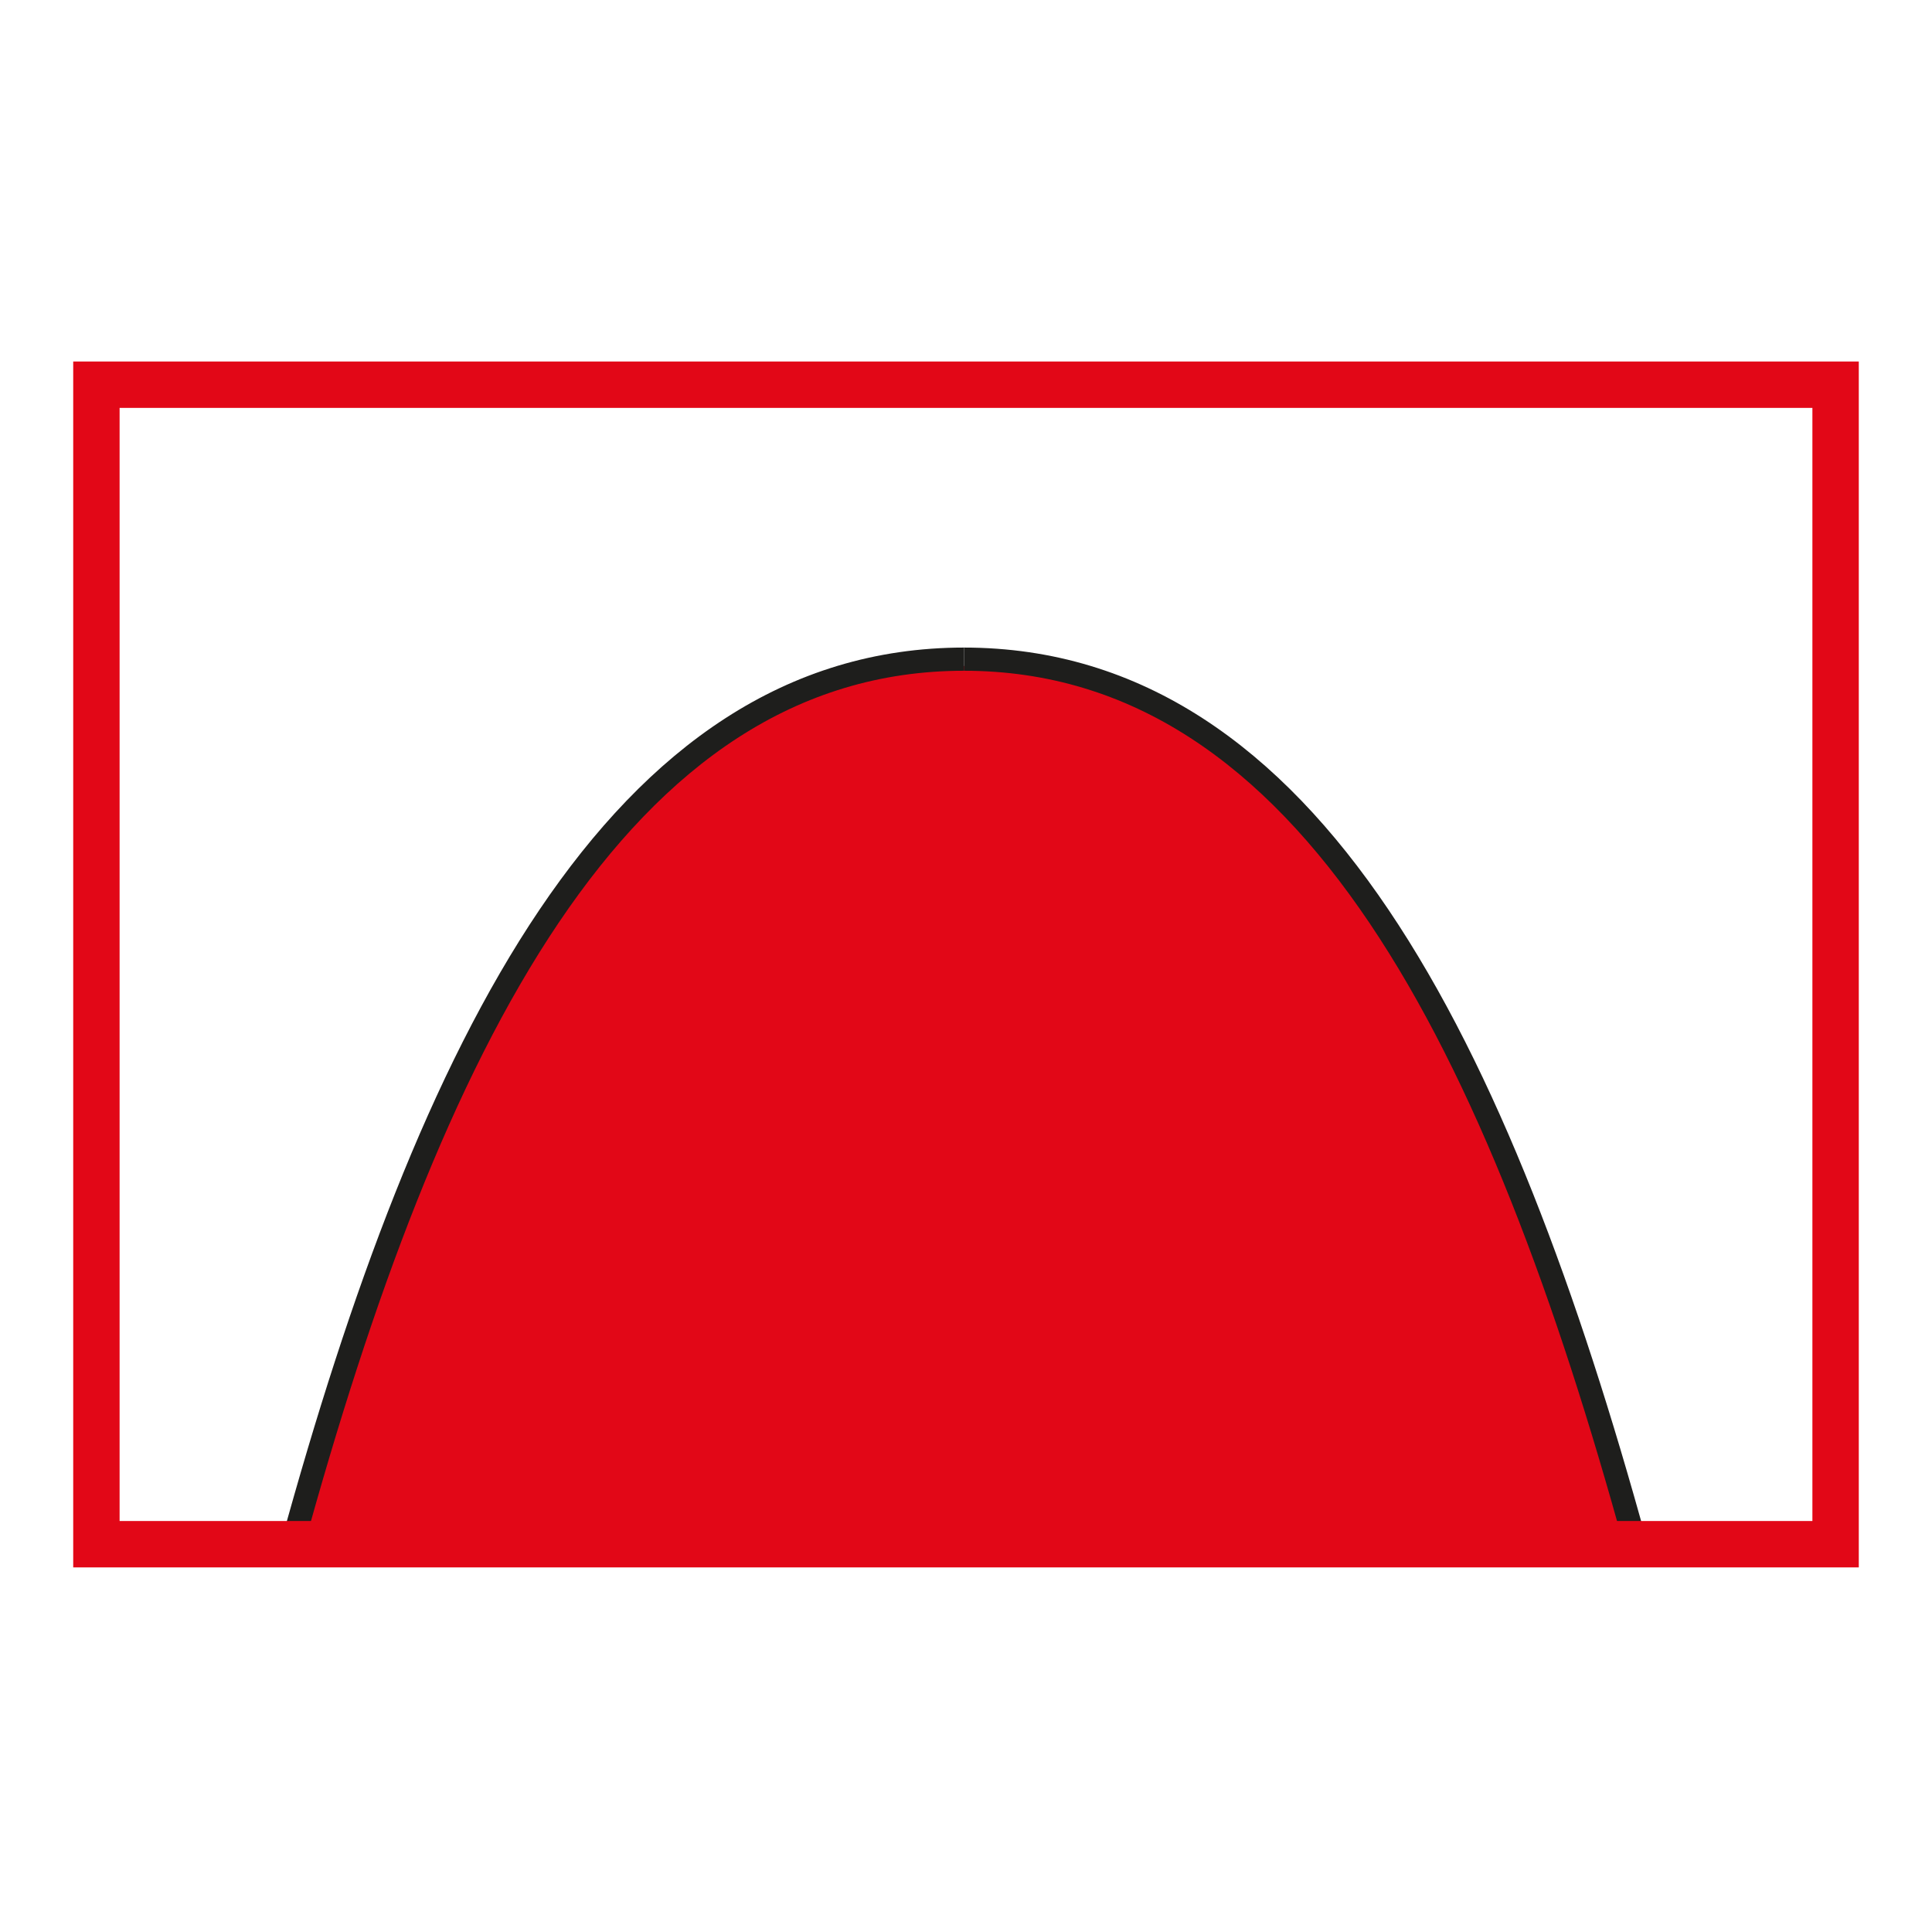
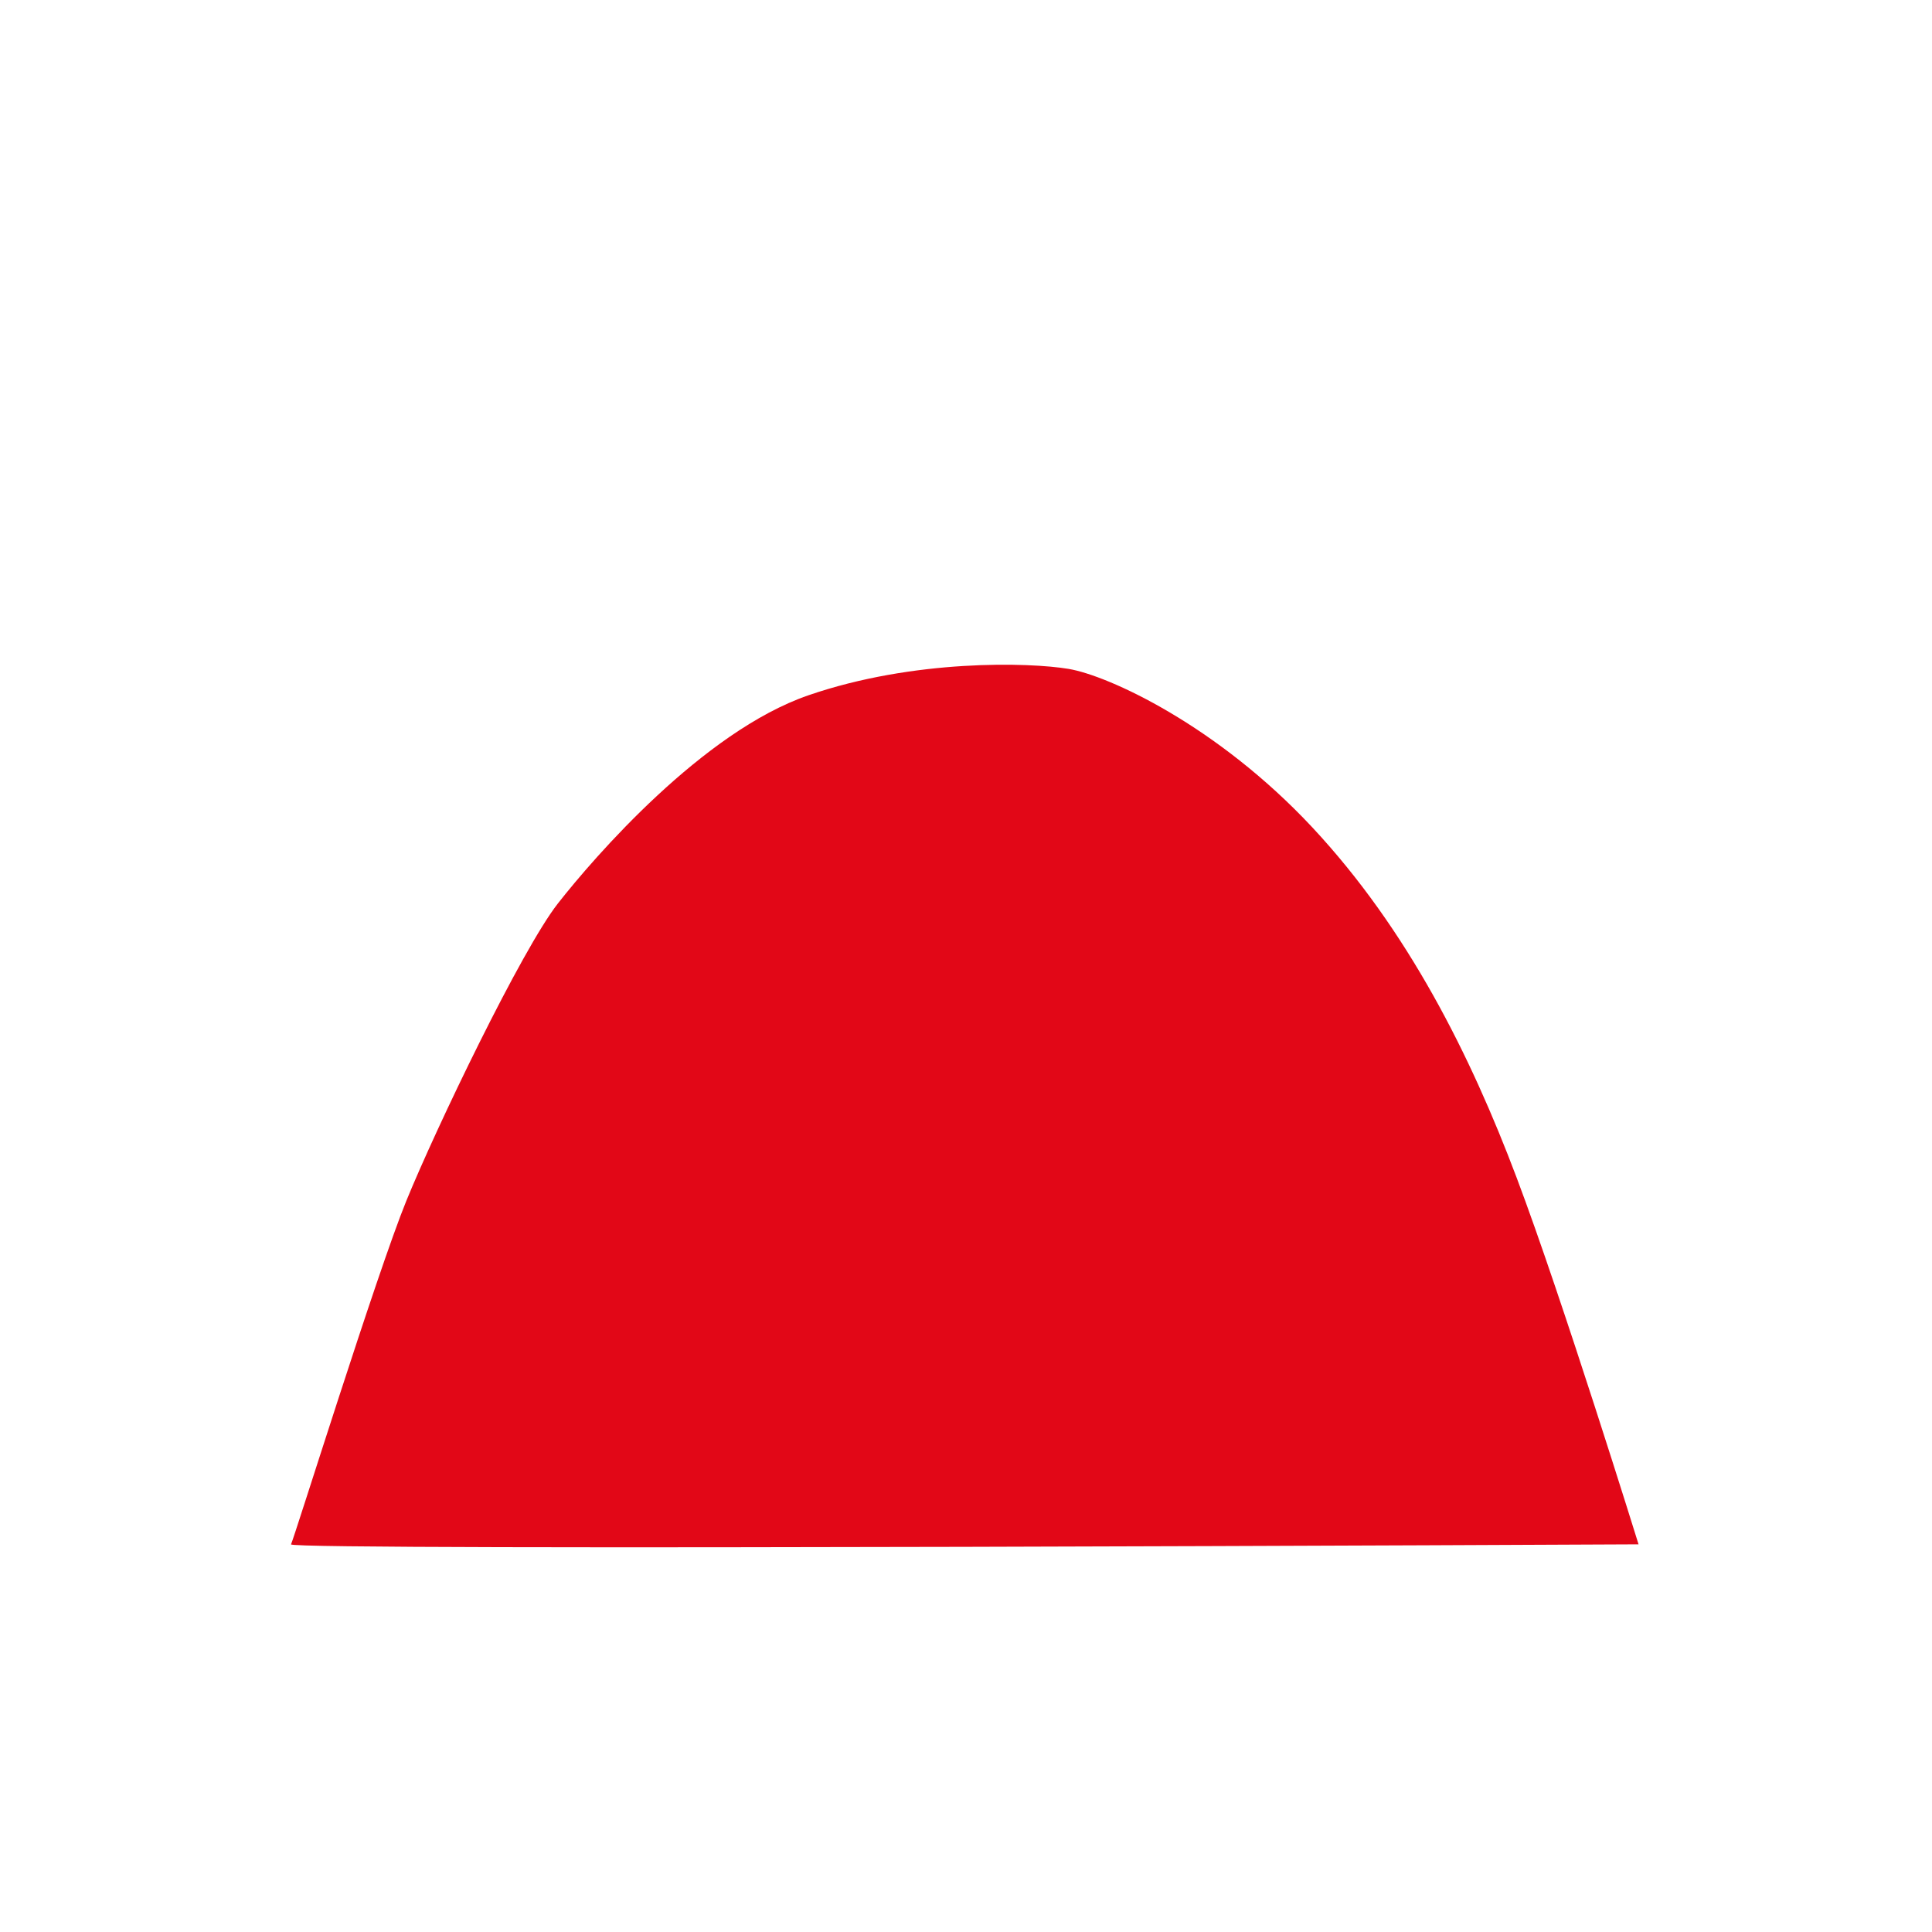
<svg xmlns="http://www.w3.org/2000/svg" version="1.1" id="Ebene_1" x="0px" y="0px" width="100px" height="100px" viewBox="0 0 100 100" enable-background="new 0 0 100 100" xml:space="preserve">
  <g id="Ebene_1_1_">
</g>
  <g id="Außenrand">
-     <rect fill="none" width="100" height="100" />
-   </g>
+     </g>
  <g id="D0011a">
    <path fill-rule="evenodd" clip-rule="evenodd" fill="#E20717" d="M15.063,79.936c0.172-0.341,4.435-14.021,5.969-17.782   c1.534-3.763,5.969-12.997,7.844-15.39c1.877-2.394,7.503-8.893,12.962-10.774c5.455-1.881,11.425-1.71,13.472-1.368   s7.672,2.907,12.62,8.208c4.945,5.3,8.186,11.8,10.571,18.126c2.388,6.326,6.31,18.979,6.31,18.979S14.892,80.279,15.063,79.936z" />
-     <path fill="none" stroke="#1E1E1C" stroke-width="1.2" stroke-miterlimit="2.613" d="M49.896,34.118   c17.965,0.004,27.713,20.197,34.762,45.826" />
-     <path fill="none" stroke="#1E1E1C" stroke-width="1.2" stroke-miterlimit="2.613" d="M49.896,34.118   c-17.964,0.004-27.713,20.197-34.761,45.826" />
-     <rect x="4.99" y="19.912" fill="none" stroke="#E20717" stroke-width="2.401" stroke-miterlimit="2.613" width="90.02" height="60.016" />
  </g>
</svg>